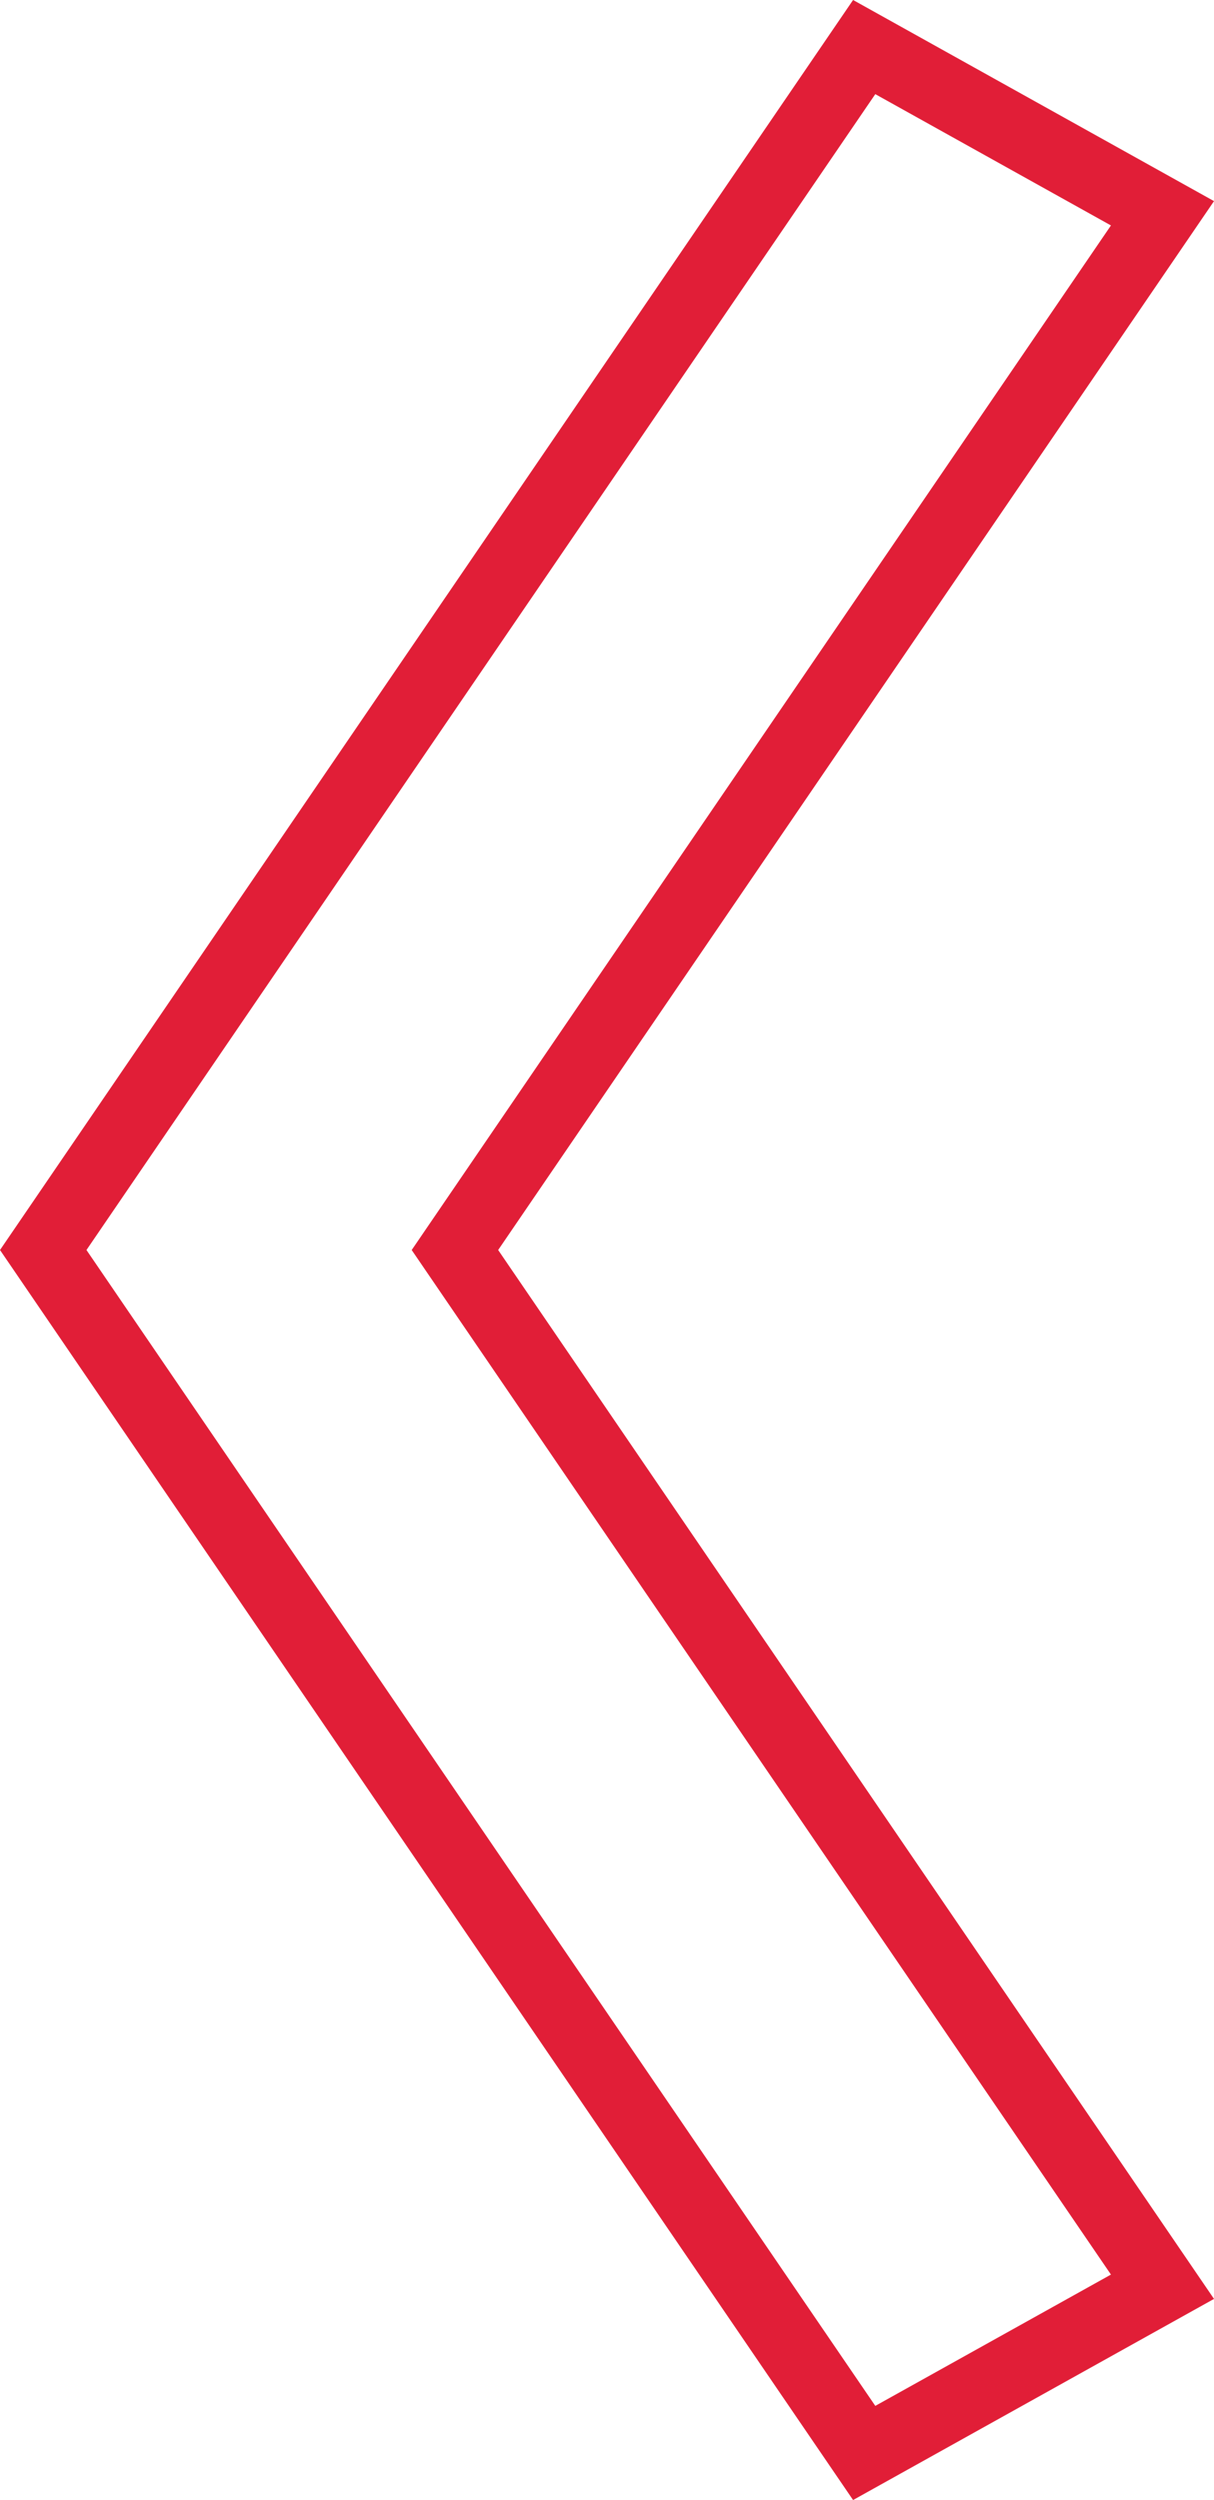
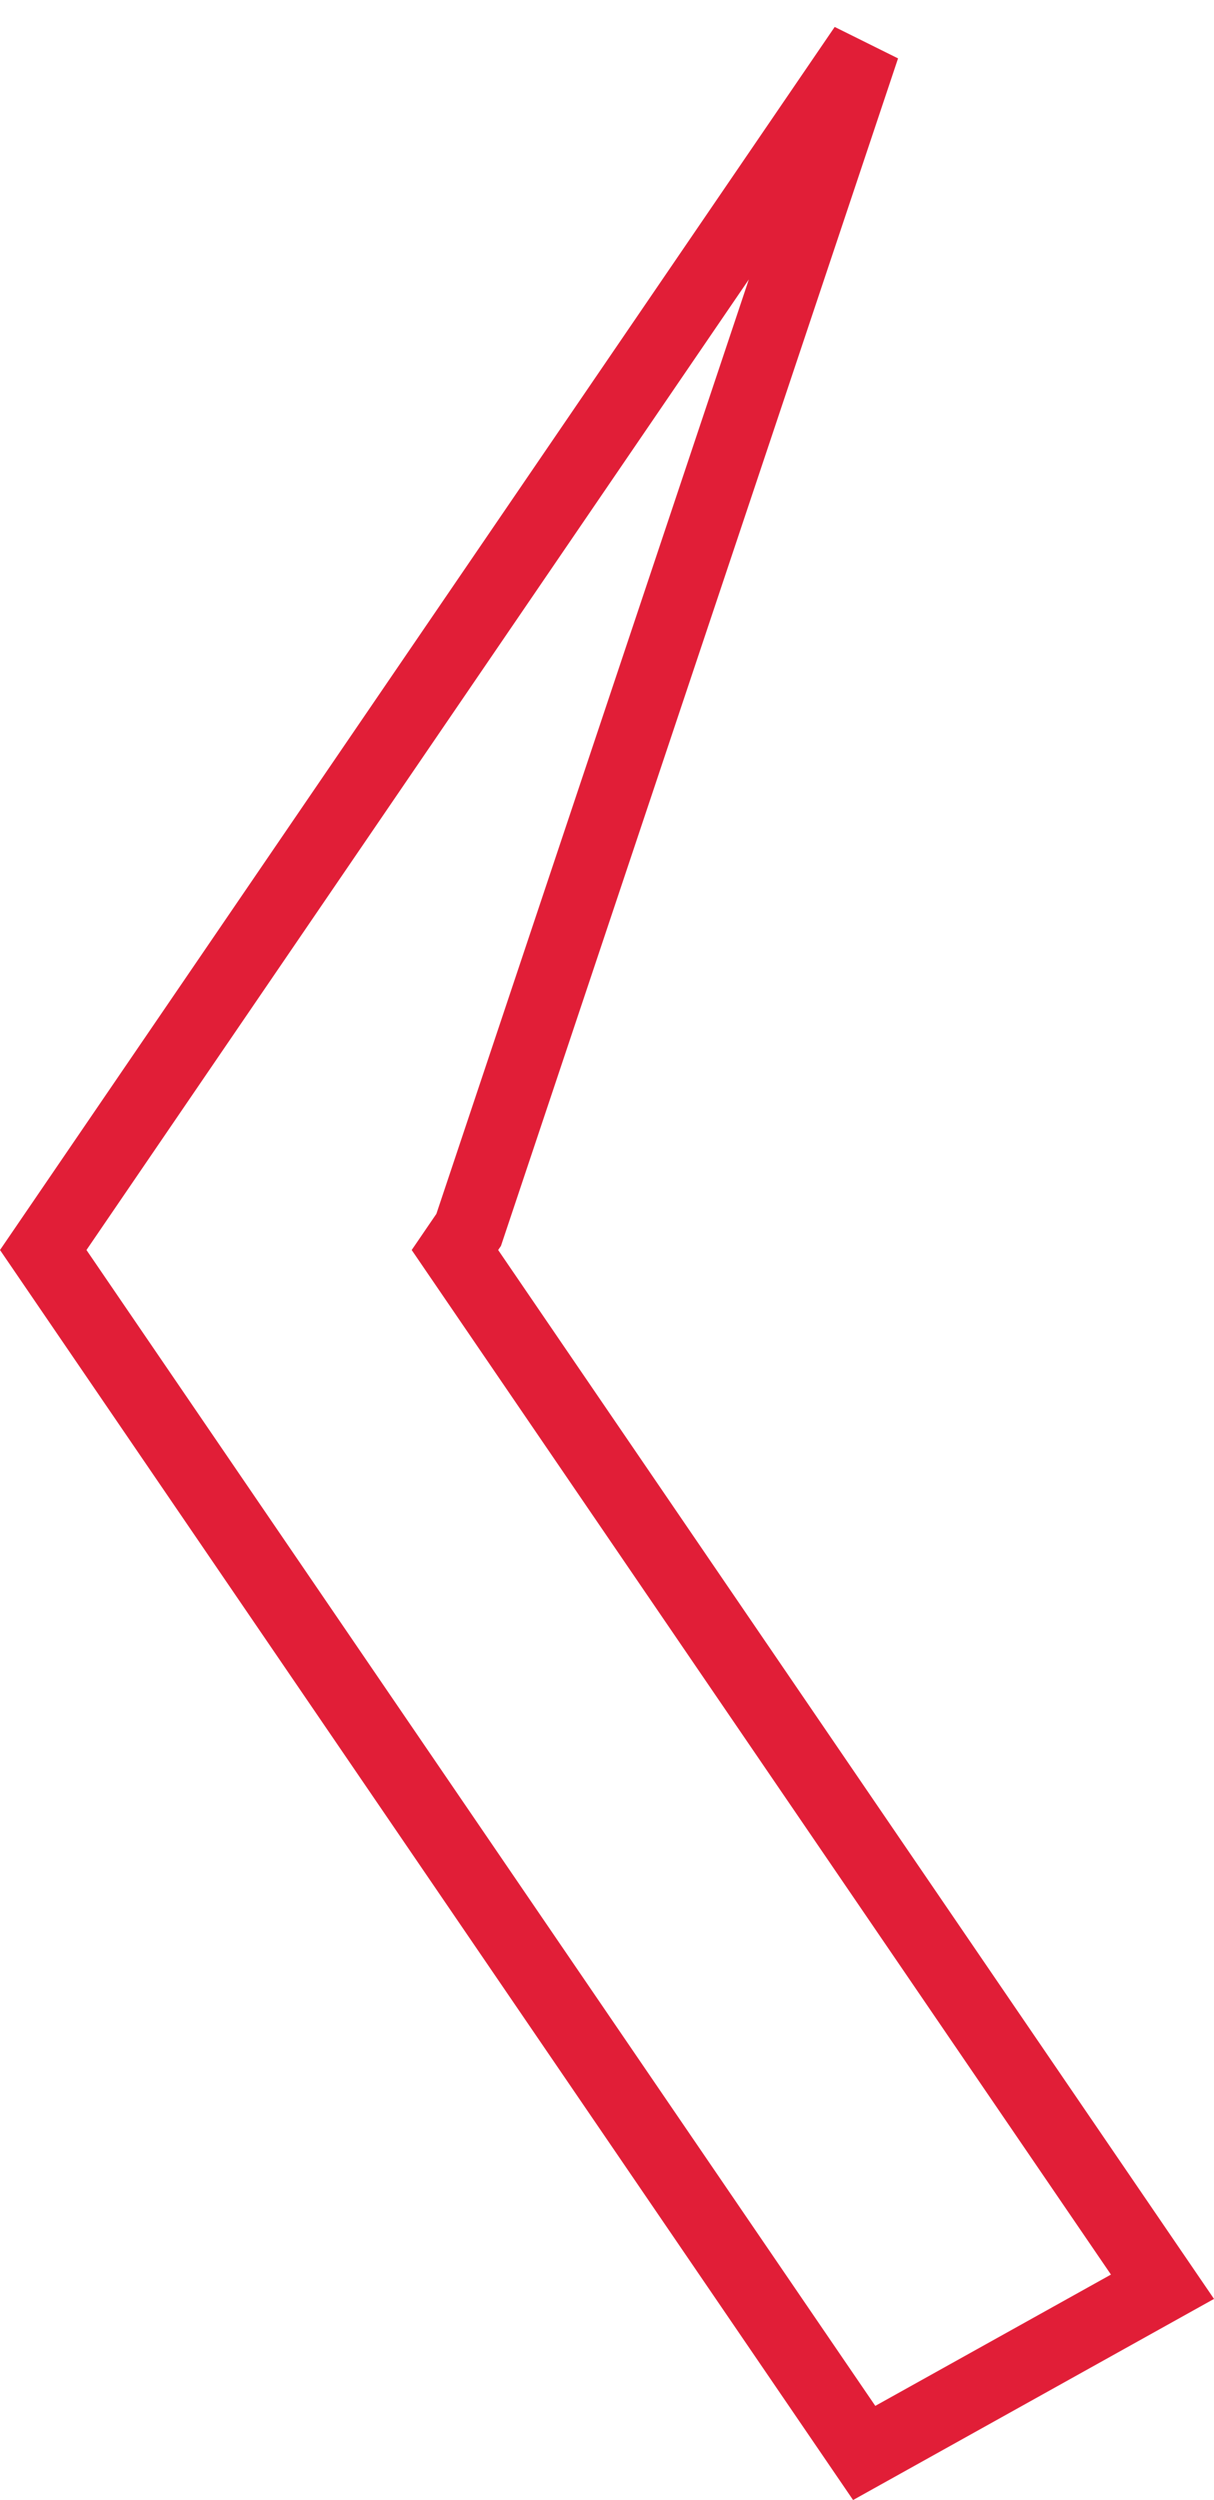
<svg xmlns="http://www.w3.org/2000/svg" width="34" height="70" viewBox="0 0 34 70" fill="none">
-   <path d="M13.126 34.436L12.741 35L13.126 35.564L32.557 64.028L24.203 68.682L1.211 35L24.203 1.318L32.557 5.972L13.126 34.436Z" stroke="#E11E37" stroke-width="2" />
+   <path d="M13.126 34.436L12.741 35L13.126 35.564L32.557 64.028L24.203 68.682L1.211 35L24.203 1.318L13.126 34.436Z" stroke="#E11E37" stroke-width="2" />
</svg>